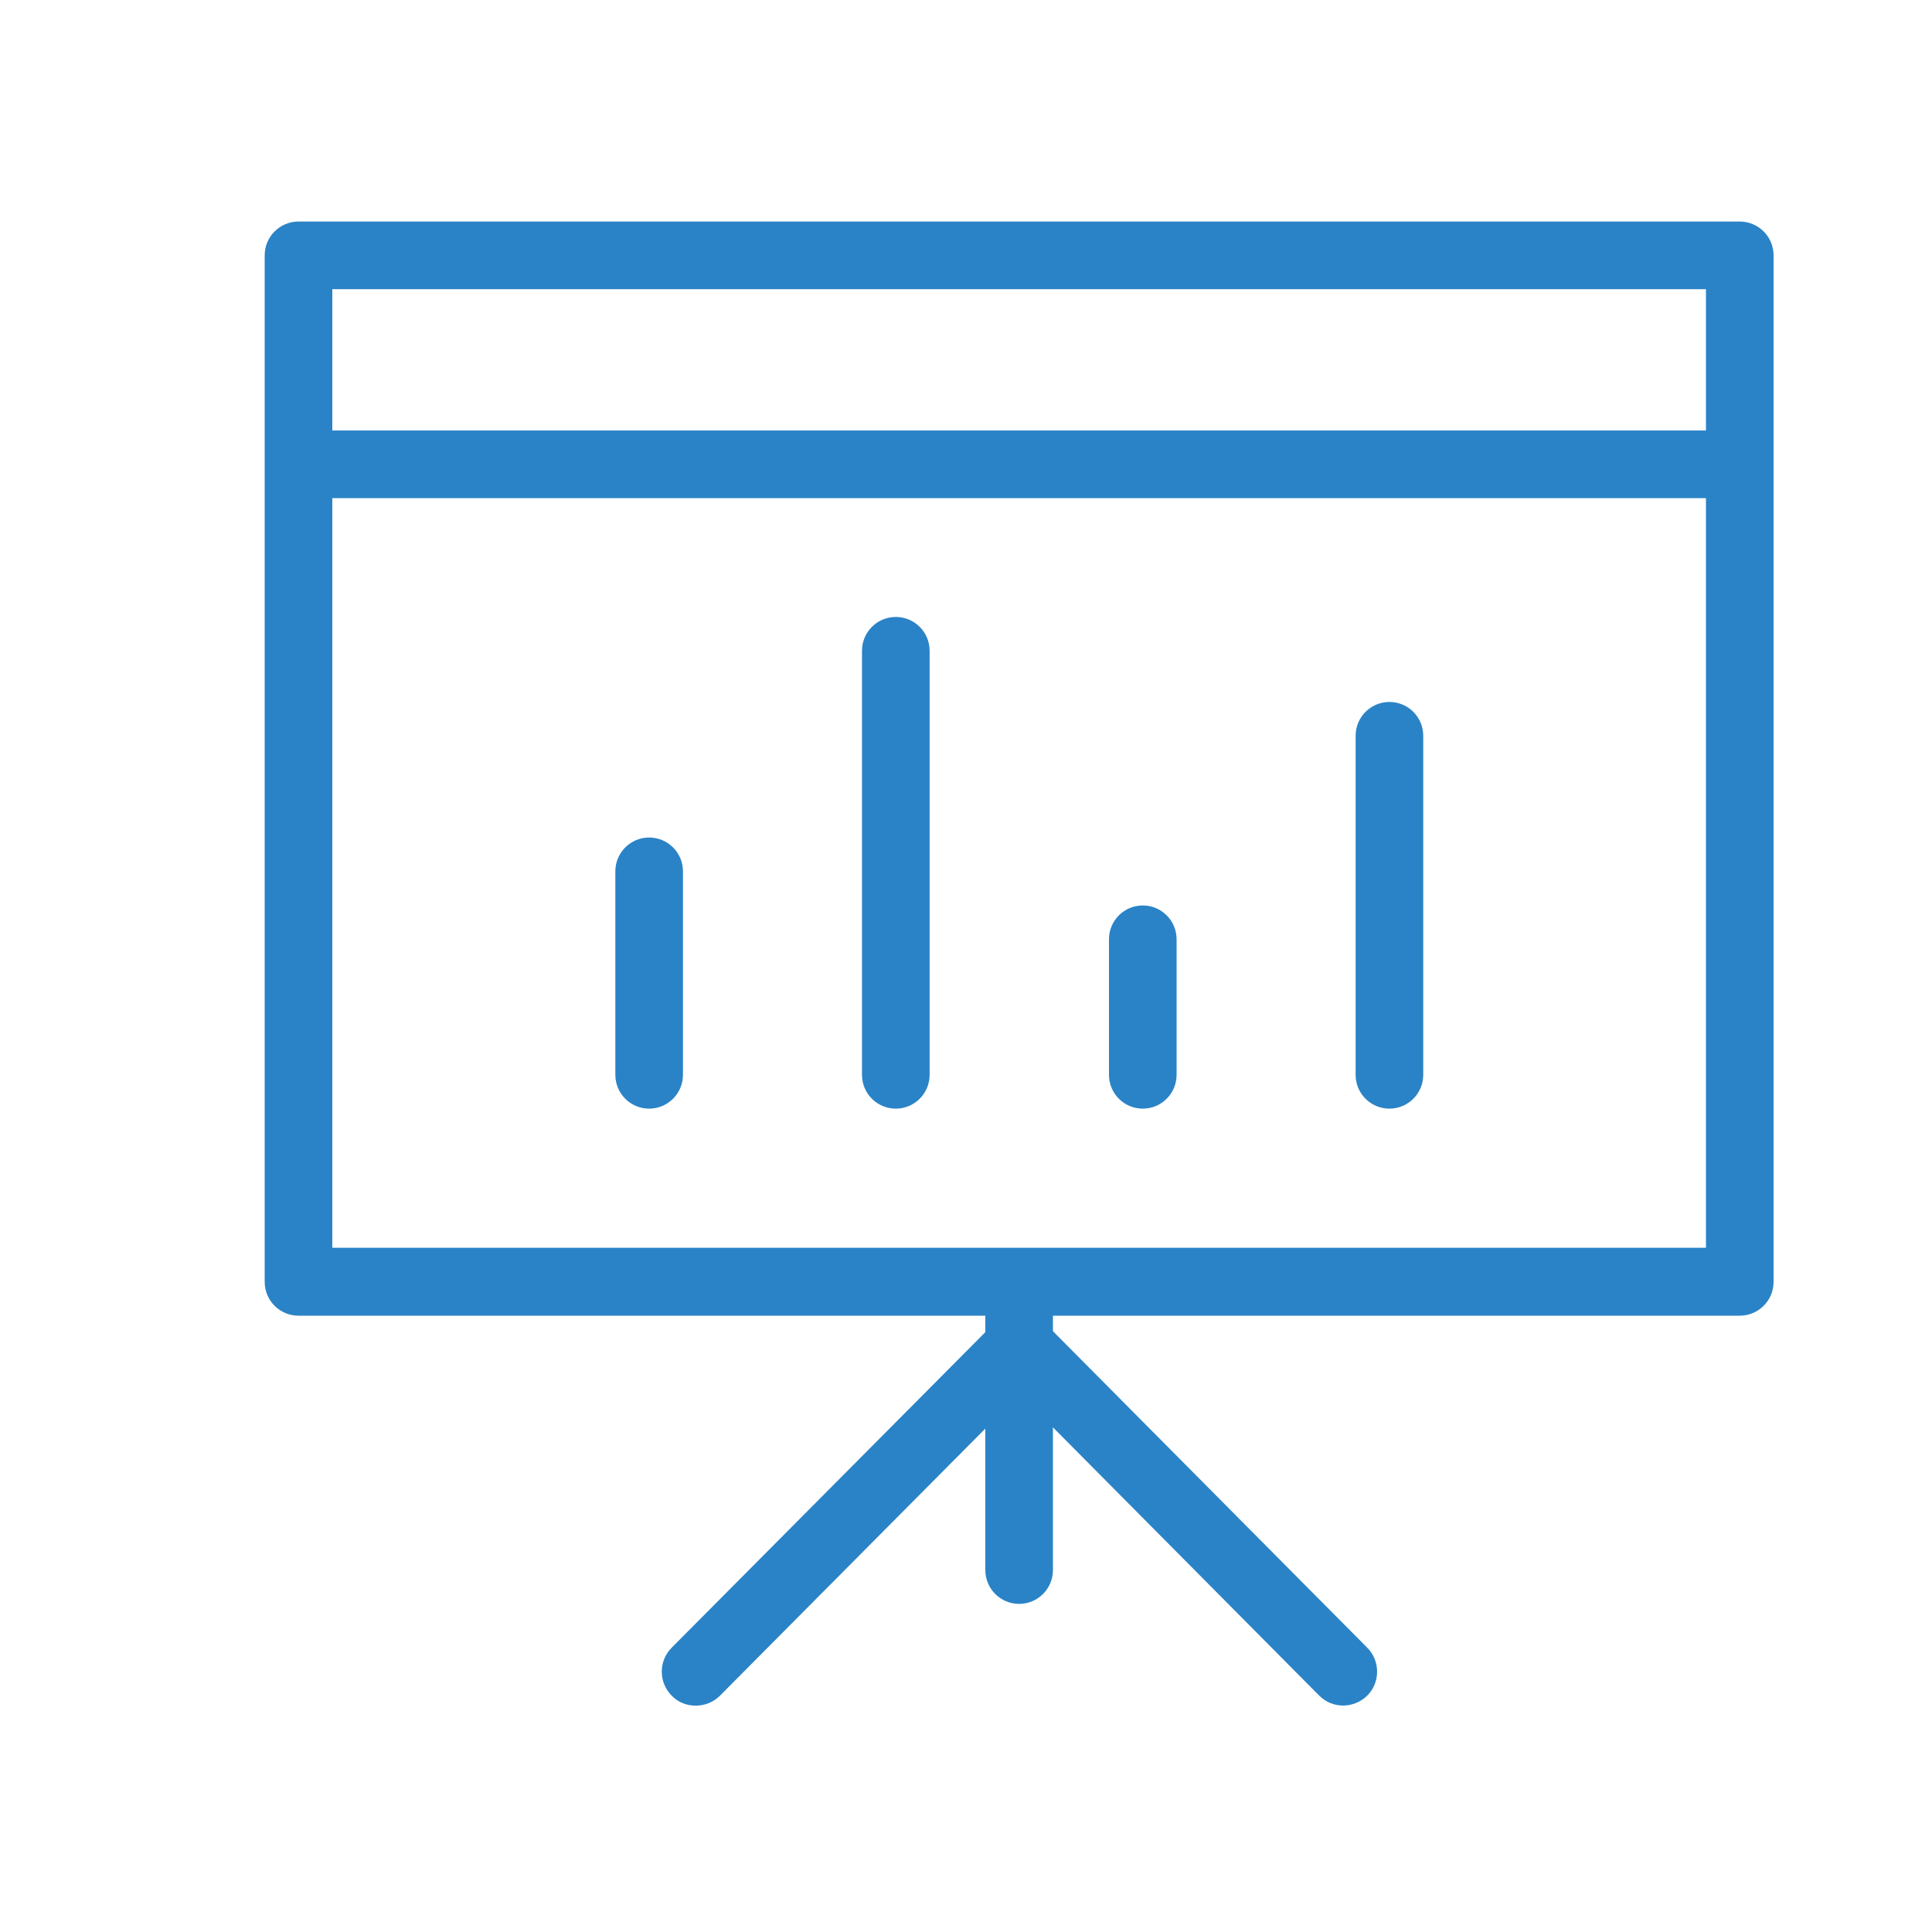
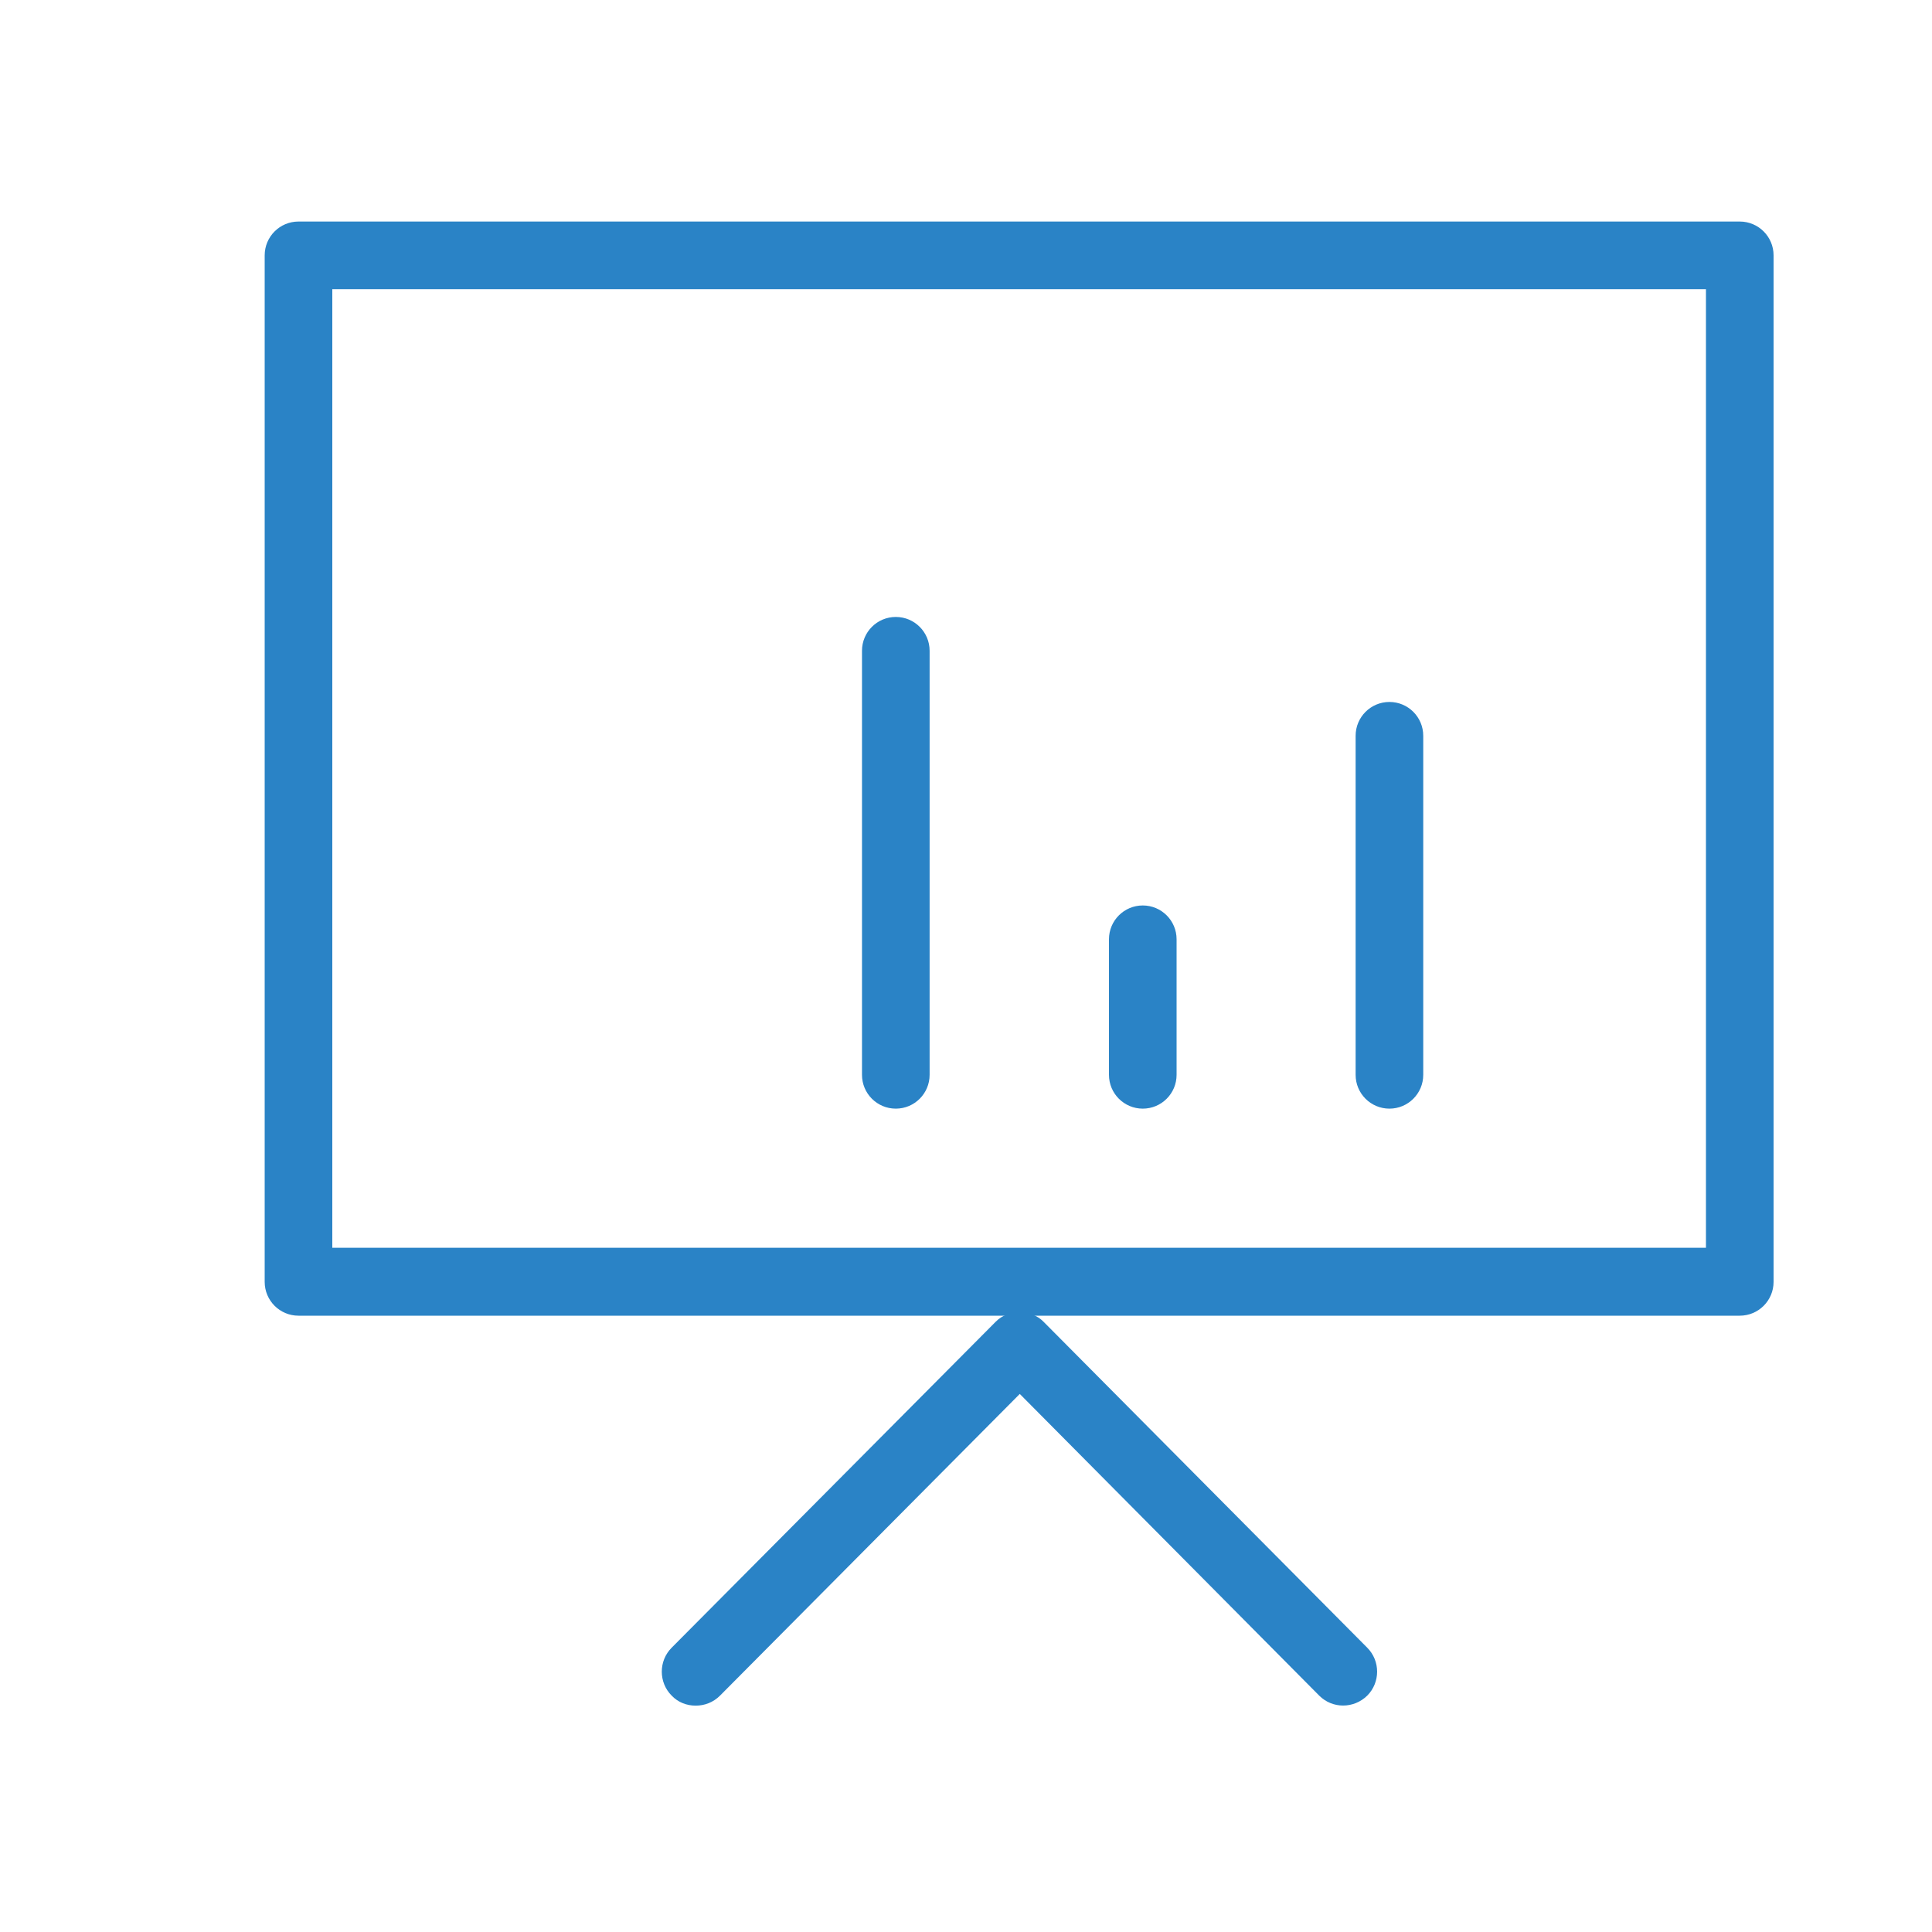
<svg xmlns="http://www.w3.org/2000/svg" id="Layer_1" width="60" height="60" viewBox="0 0 60 60">
  <defs>
    <style>.cls-1{fill:#2a83c6;}</style>
  </defs>
  <path class="cls-1" d="M54.03,40.86H9.27c-.58,0-1.05-.47-1.05-1.05V7.93c0-.58,.47-1.05,1.05-1.05H54.03c.58,0,1.05,.47,1.05,1.05v31.88c0,.58-.47,1.05-1.05,1.05Zm-43.71-2.11H52.98V8.98H10.32v29.77Z" />
-   <path class="cls-1" d="M31.65,49.81c-.58,0-1.05-.47-1.05-1.05v-7.9c0-.58,.47-1.05,1.05-1.05s1.05,.47,1.05,1.05v7.9c0,.58-.47,1.05-1.05,1.05Z" />
  <path class="cls-1" d="M21.6,52.97c-.27,0-.54-.1-.74-.31-.41-.41-.41-1.08,0-1.49l10.06-10.12c.39-.4,1.1-.4,1.49,0l10.05,10.12c.41,.41,.41,1.08,0,1.49-.42,.41-1.08,.41-1.49,0l-9.3-9.37-9.31,9.37c-.21,.21-.48,.31-.75,.31Z" />
-   <path class="cls-1" d="M53.77,15.47H9.53c-.58,0-1.05-.47-1.05-1.05s.47-1.05,1.05-1.05H53.77c.58,0,1.05,.47,1.05,1.05s-.47,1.05-1.05,1.05Z" />
  <g>
-     <path class="cls-1" d="M20.16,34.43c-.58,0-1.05-.47-1.05-1.05v-6.32c0-.58,.47-1.05,1.05-1.05s1.05,.47,1.05,1.05v6.32c0,.58-.47,1.05-1.05,1.05Z" />
    <path class="cls-1" d="M27.82,34.43c-.58,0-1.05-.47-1.05-1.05v-13.17c0-.58,.47-1.05,1.05-1.05s1.05,.47,1.05,1.05v13.17c0,.58-.47,1.05-1.05,1.05Z" />
    <path class="cls-1" d="M35.49,34.43c-.58,0-1.05-.47-1.05-1.05v-4.21c0-.58,.47-1.05,1.05-1.05s1.05,.47,1.05,1.05v4.21c0,.58-.47,1.05-1.05,1.05Z" />
    <path class="cls-1" d="M43.15,34.43c-.58,0-1.05-.47-1.05-1.05v-10.53c0-.58,.47-1.05,1.05-1.05s1.05,.47,1.05,1.05v10.53c0,.58-.47,1.05-1.05,1.05Z" />
  </g>
</svg>